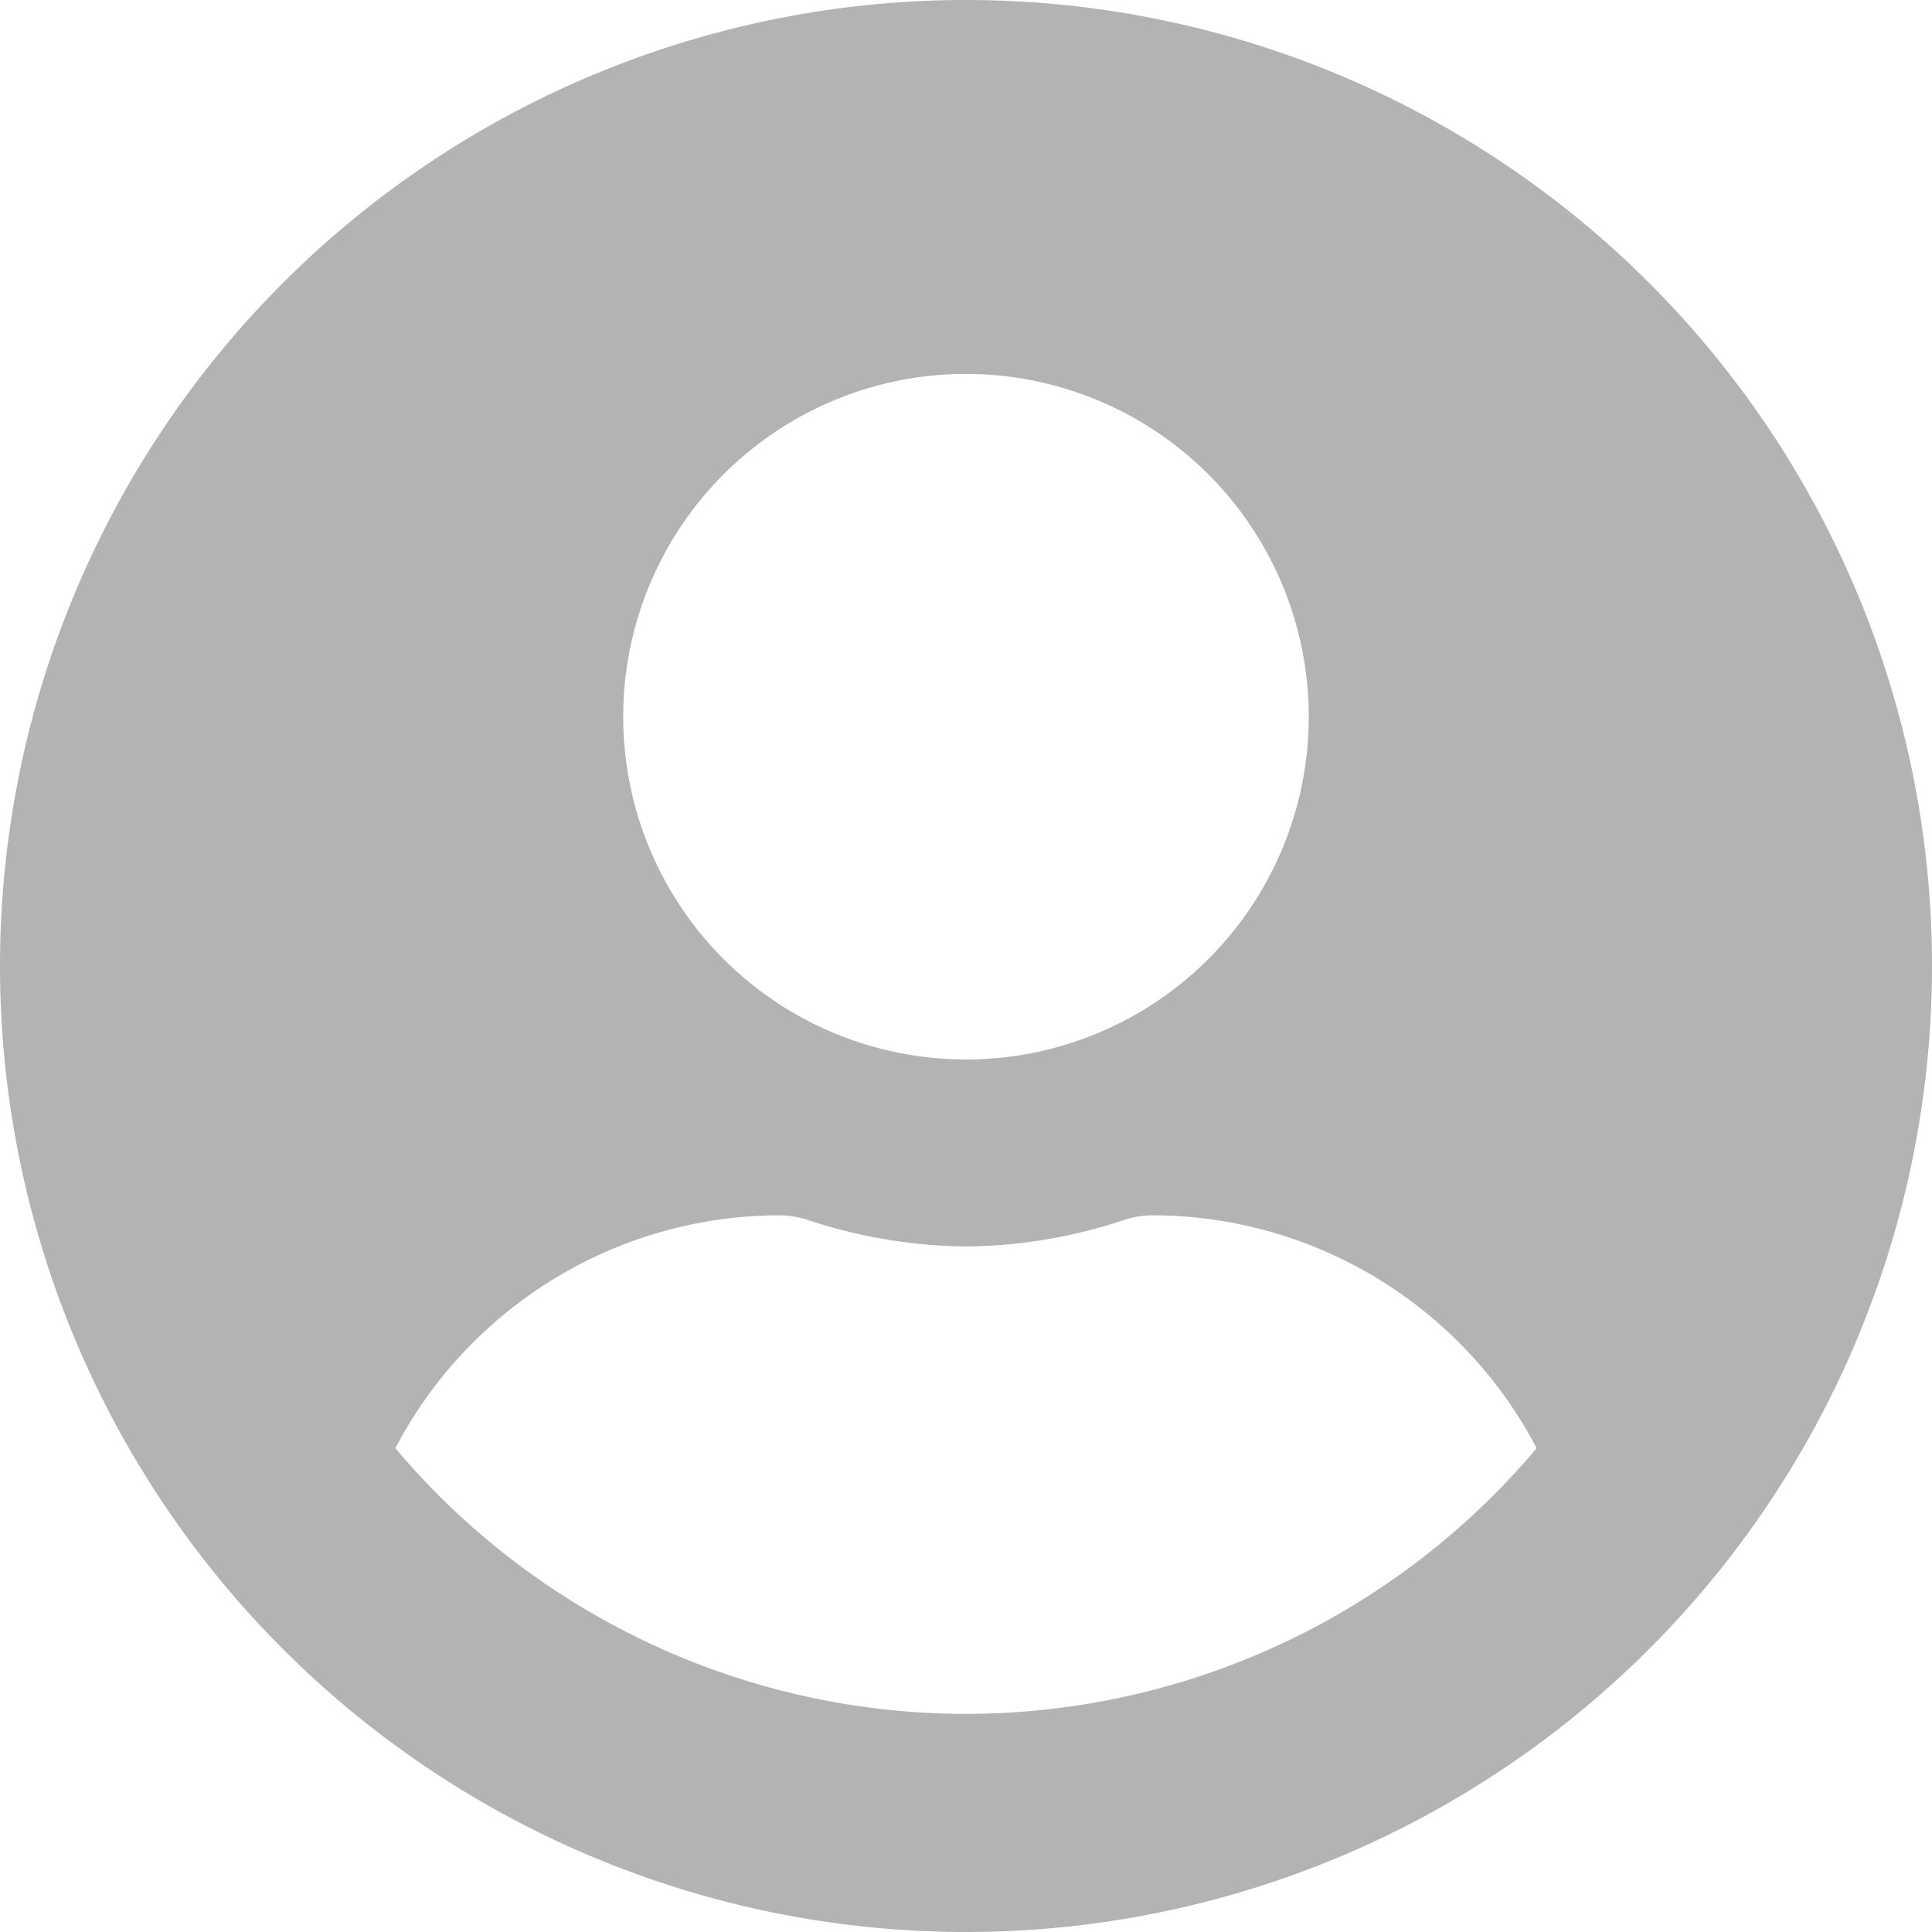
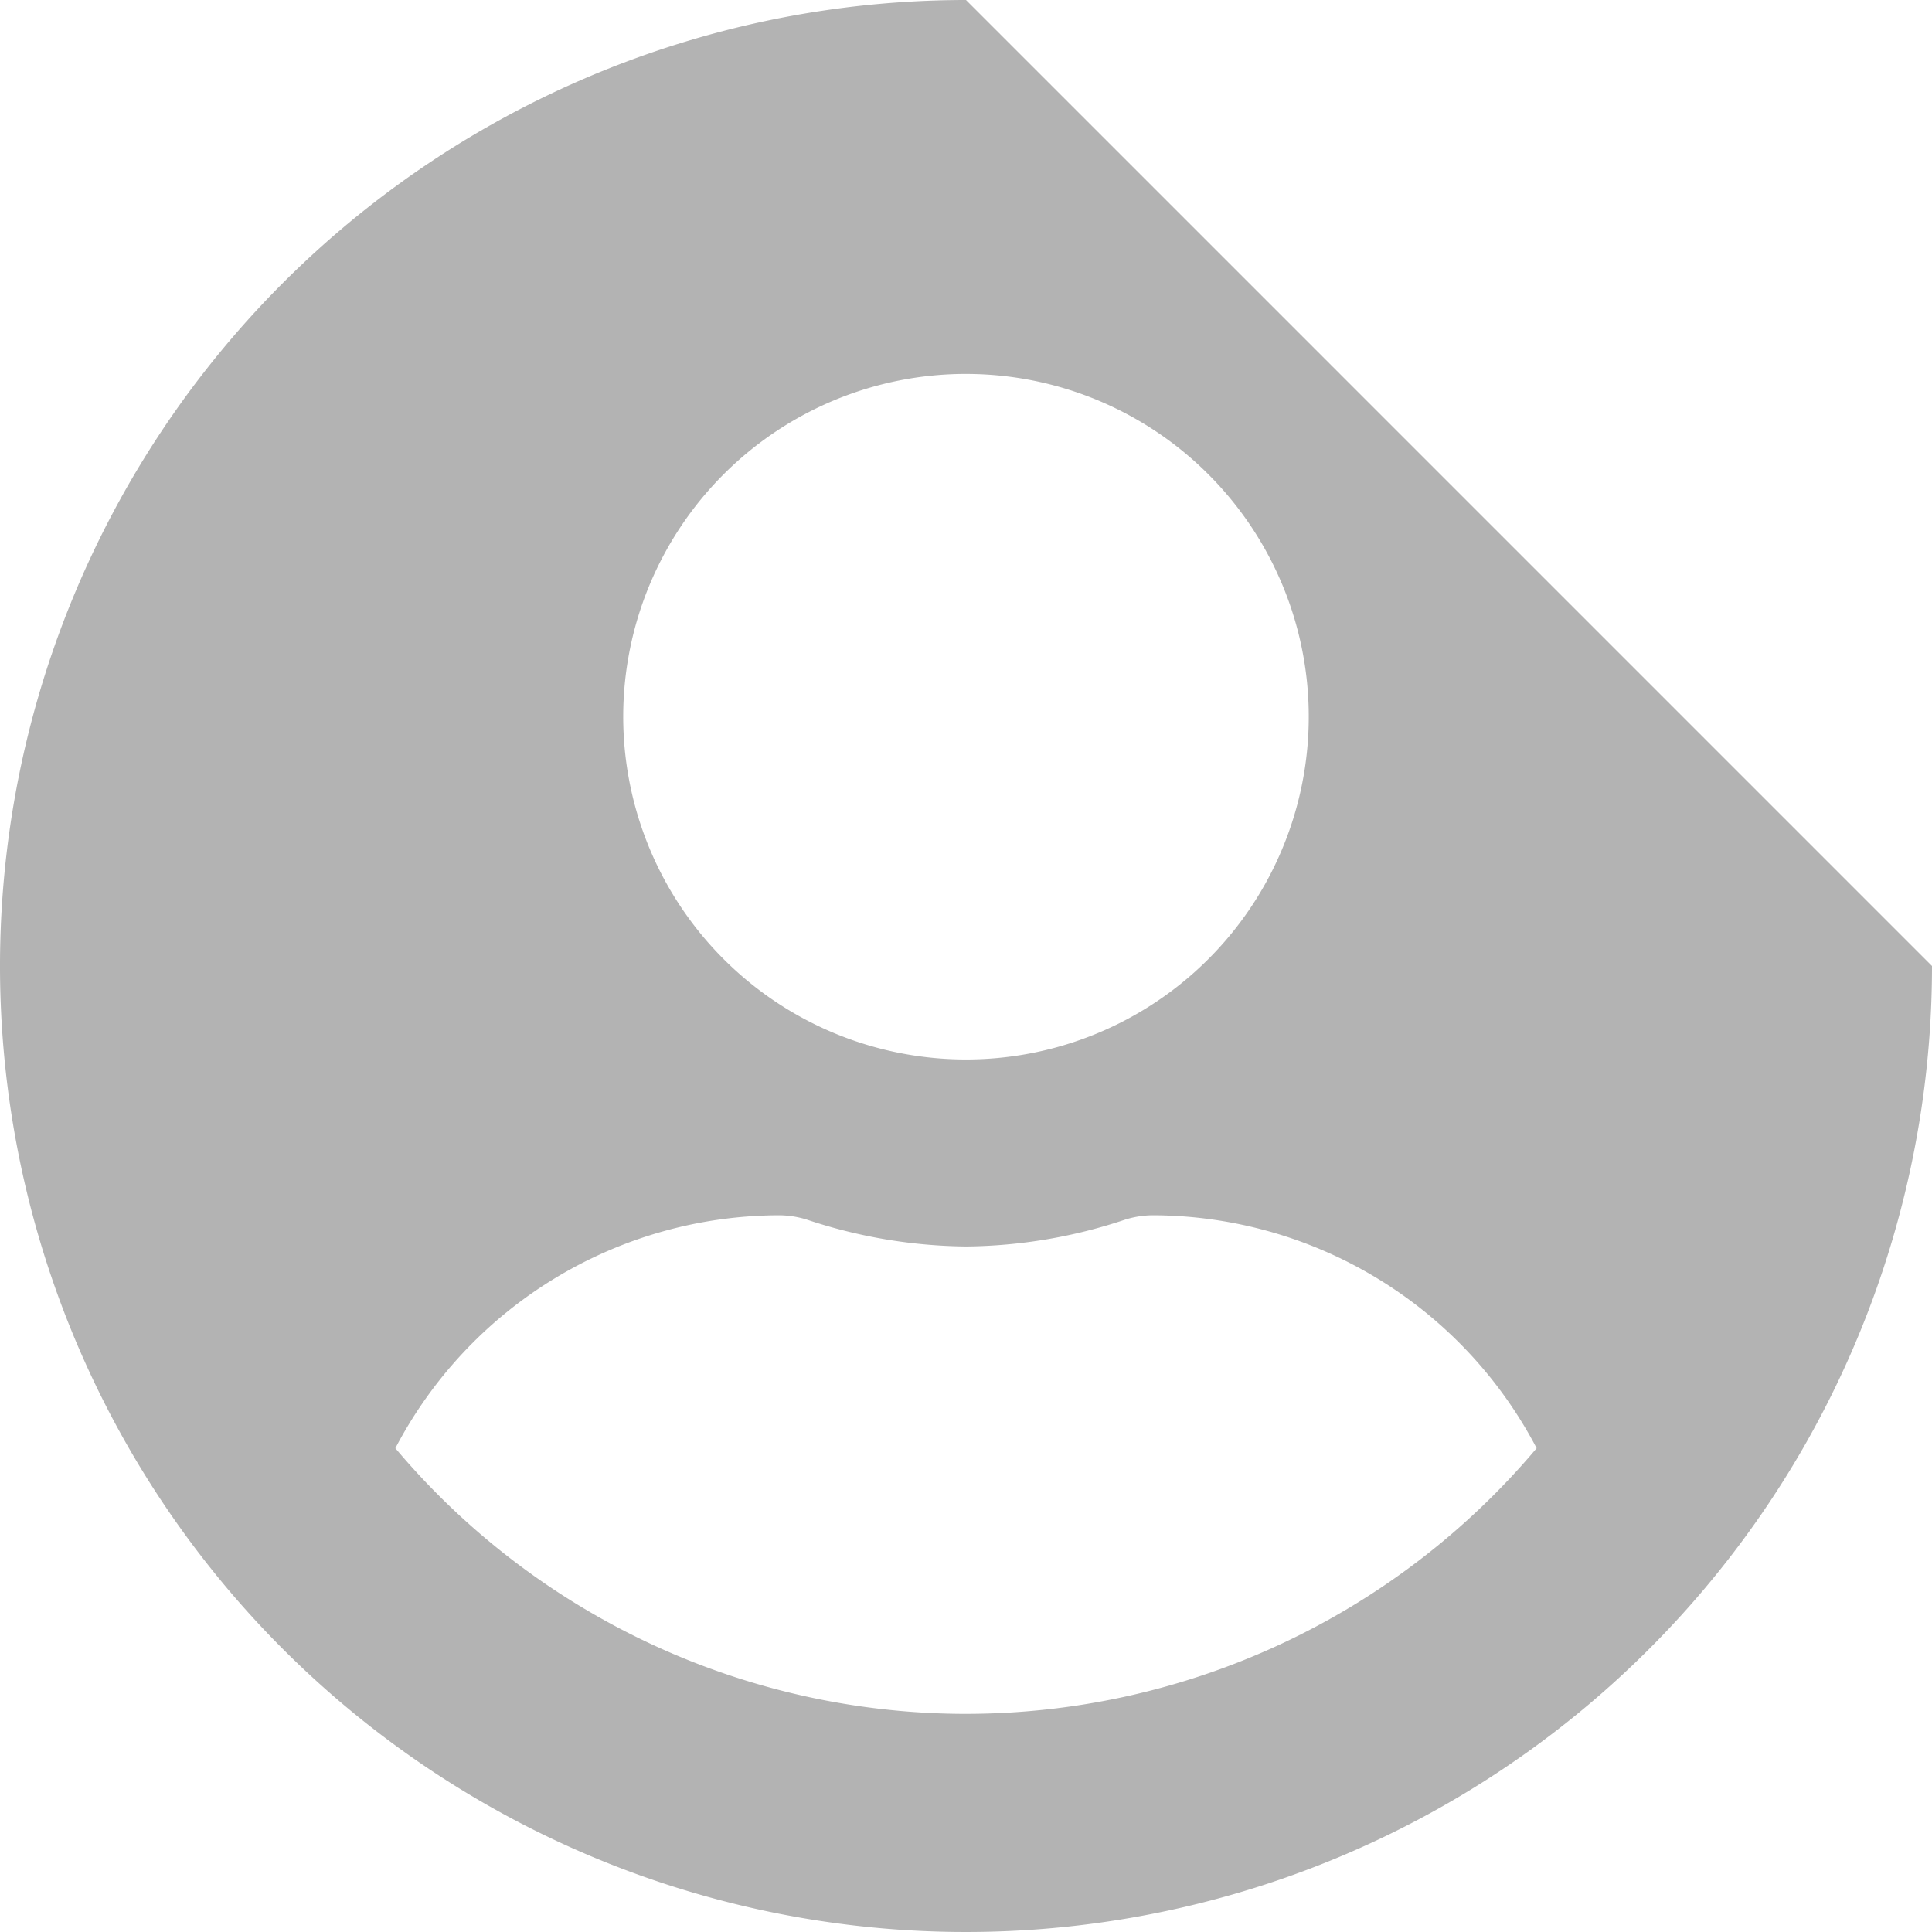
<svg xmlns="http://www.w3.org/2000/svg" width="205" height="205" viewBox="0 0 129.228 129.228">
-   <path id="Icon_awesome-user-circle" data-name="Icon awesome-user-circle" d="M64.614.563a64.614,64.614,0,1,0,64.614,64.614A64.6,64.6,0,0,0,64.614.563Zm0,25.012A22.927,22.927,0,1,1,41.686,48.5,22.928,22.928,0,0,1,64.614,25.574Zm0,89.626A49.926,49.926,0,0,1,26.445,97.431a29.049,29.049,0,0,1,25.663-15.58,6.375,6.375,0,0,1,1.85.287,34.5,34.5,0,0,0,10.656,1.8,34.365,34.365,0,0,0,10.656-1.8,6.375,6.375,0,0,1,1.85-.287,29.049,29.049,0,0,1,25.663,15.58A49.926,49.926,0,0,1,64.614,115.2Z" transform="translate(0 -0.563)" opacity="0.3" />
+   <path id="Icon_awesome-user-circle" data-name="Icon awesome-user-circle" d="M64.614.563a64.614,64.614,0,1,0,64.614,64.614Zm0,25.012A22.927,22.927,0,1,1,41.686,48.5,22.928,22.928,0,0,1,64.614,25.574Zm0,89.626A49.926,49.926,0,0,1,26.445,97.431a29.049,29.049,0,0,1,25.663-15.58,6.375,6.375,0,0,1,1.85.287,34.5,34.5,0,0,0,10.656,1.8,34.365,34.365,0,0,0,10.656-1.8,6.375,6.375,0,0,1,1.85-.287,29.049,29.049,0,0,1,25.663,15.58A49.926,49.926,0,0,1,64.614,115.2Z" transform="translate(0 -0.563)" opacity="0.3" />
</svg>